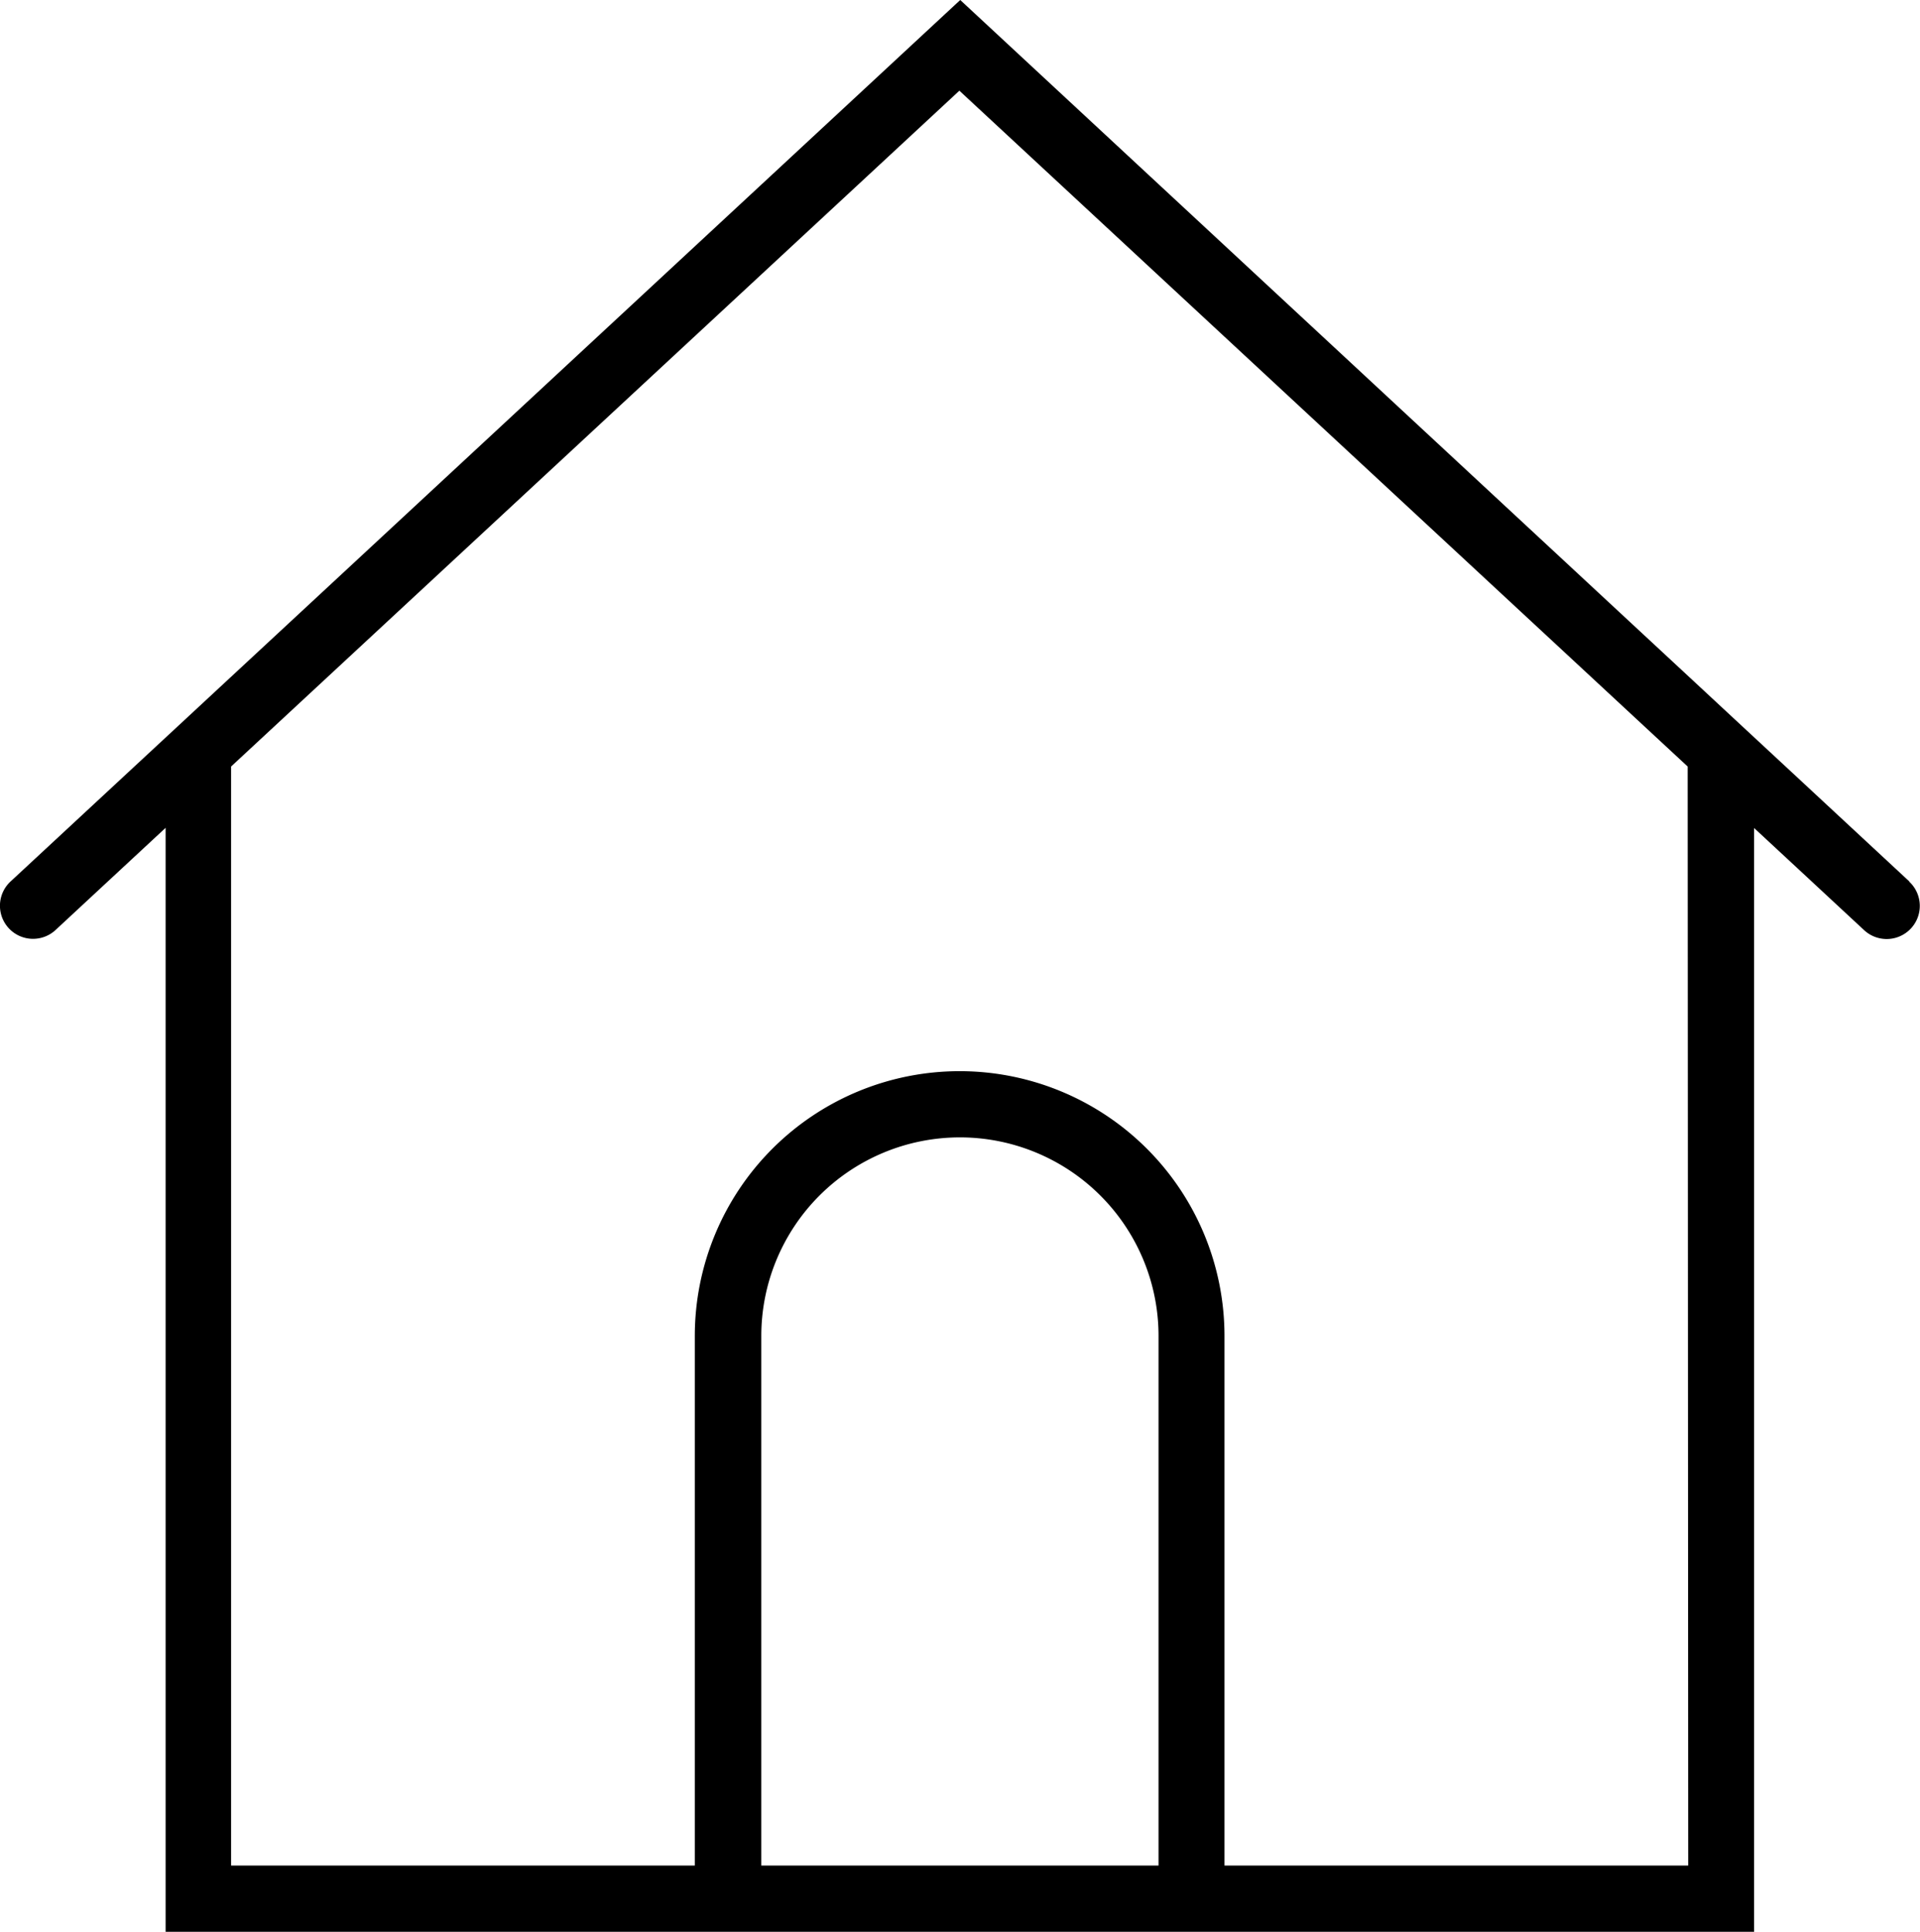
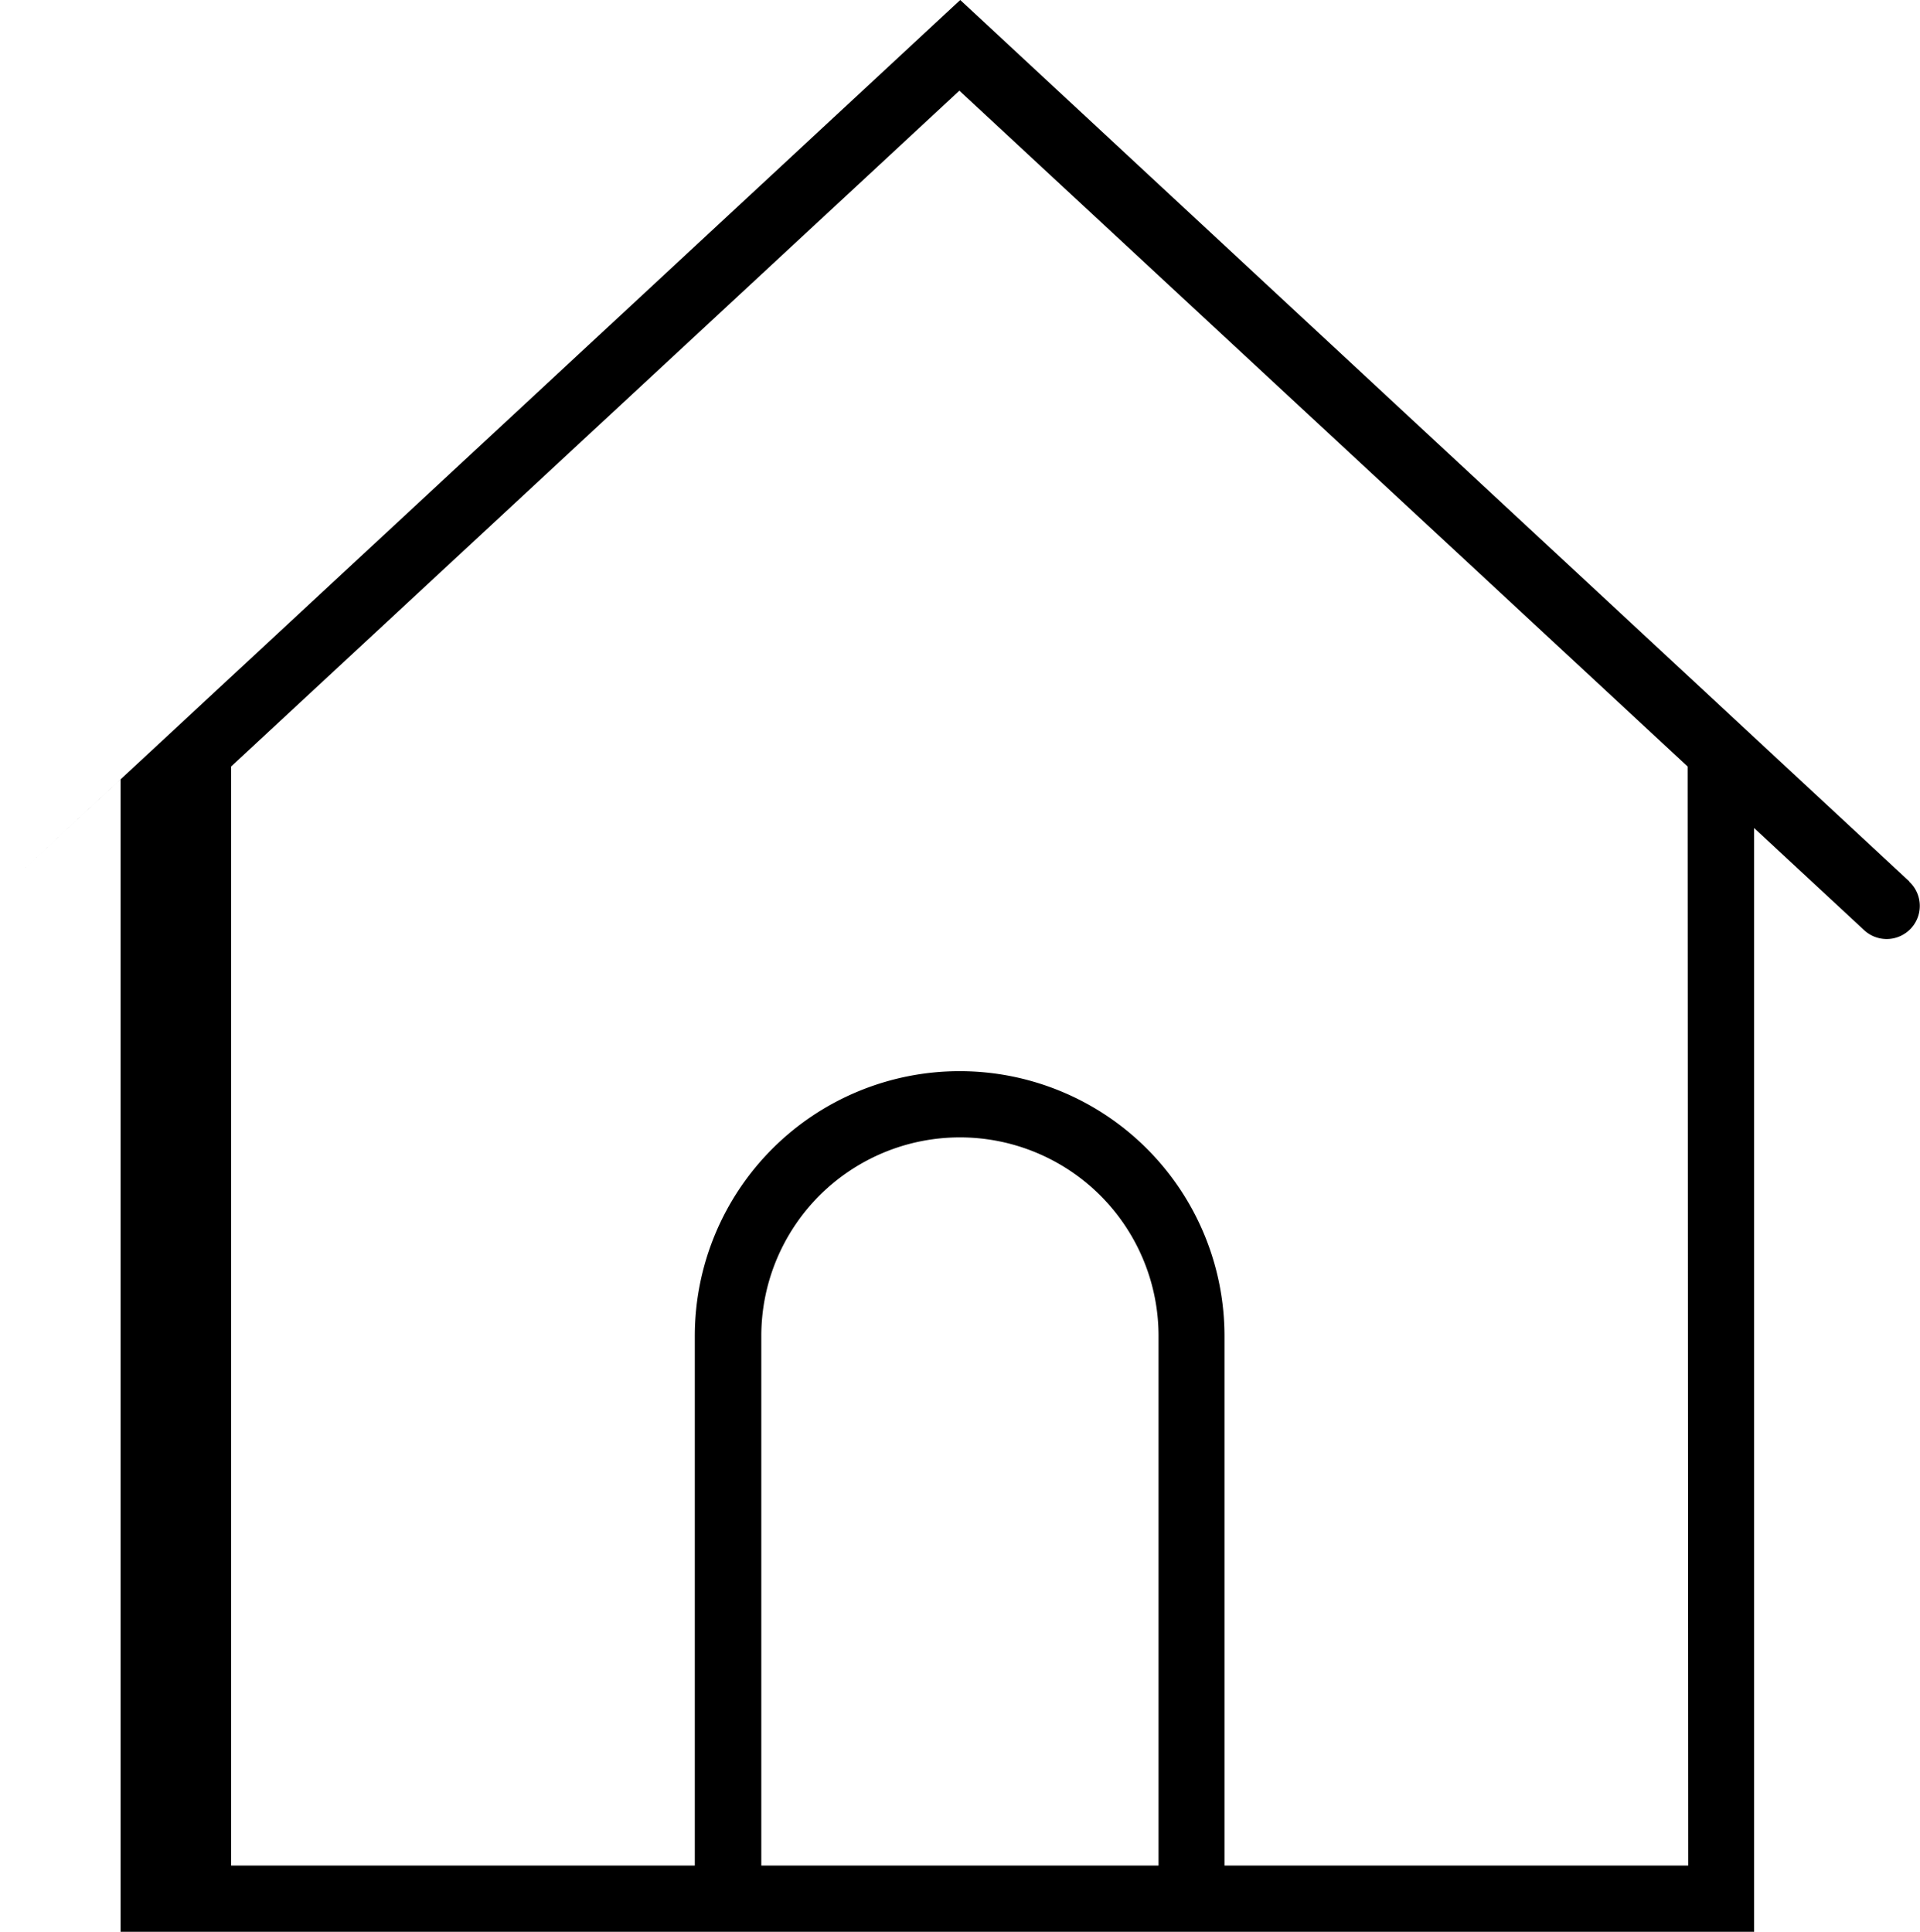
<svg xmlns="http://www.w3.org/2000/svg" width="24.428" height="24.582" viewBox="0 0 24.428 24.582">
-   <path id="home-icon" d="M24.476,11.217,12.4,0,.317,11.217a.421.421,0,0,0,.573.617l1.4-1.3V24.582H22.5V10.536l1.4,1.3a.421.421,0,0,0,.574-.617ZM9.869,23.739V17a2.527,2.527,0,1,1,5.054,0v6.739Zm11.793,0h-5.9V17a3.369,3.369,0,1,0-6.739,0v6.739h-5.9V9.754l9.266-8.6,9.266,8.6Z" transform="translate(-0.183)" />
+   <path id="home-icon" d="M24.476,11.217,12.4,0,.317,11.217l1.4-1.3V24.582H22.5V10.536l1.4,1.3a.421.421,0,0,0,.574-.617ZM9.869,23.739V17a2.527,2.527,0,1,1,5.054,0v6.739Zm11.793,0h-5.9V17a3.369,3.369,0,1,0-6.739,0v6.739h-5.9V9.754l9.266-8.6,9.266,8.6Z" transform="translate(-0.183)" />
</svg>